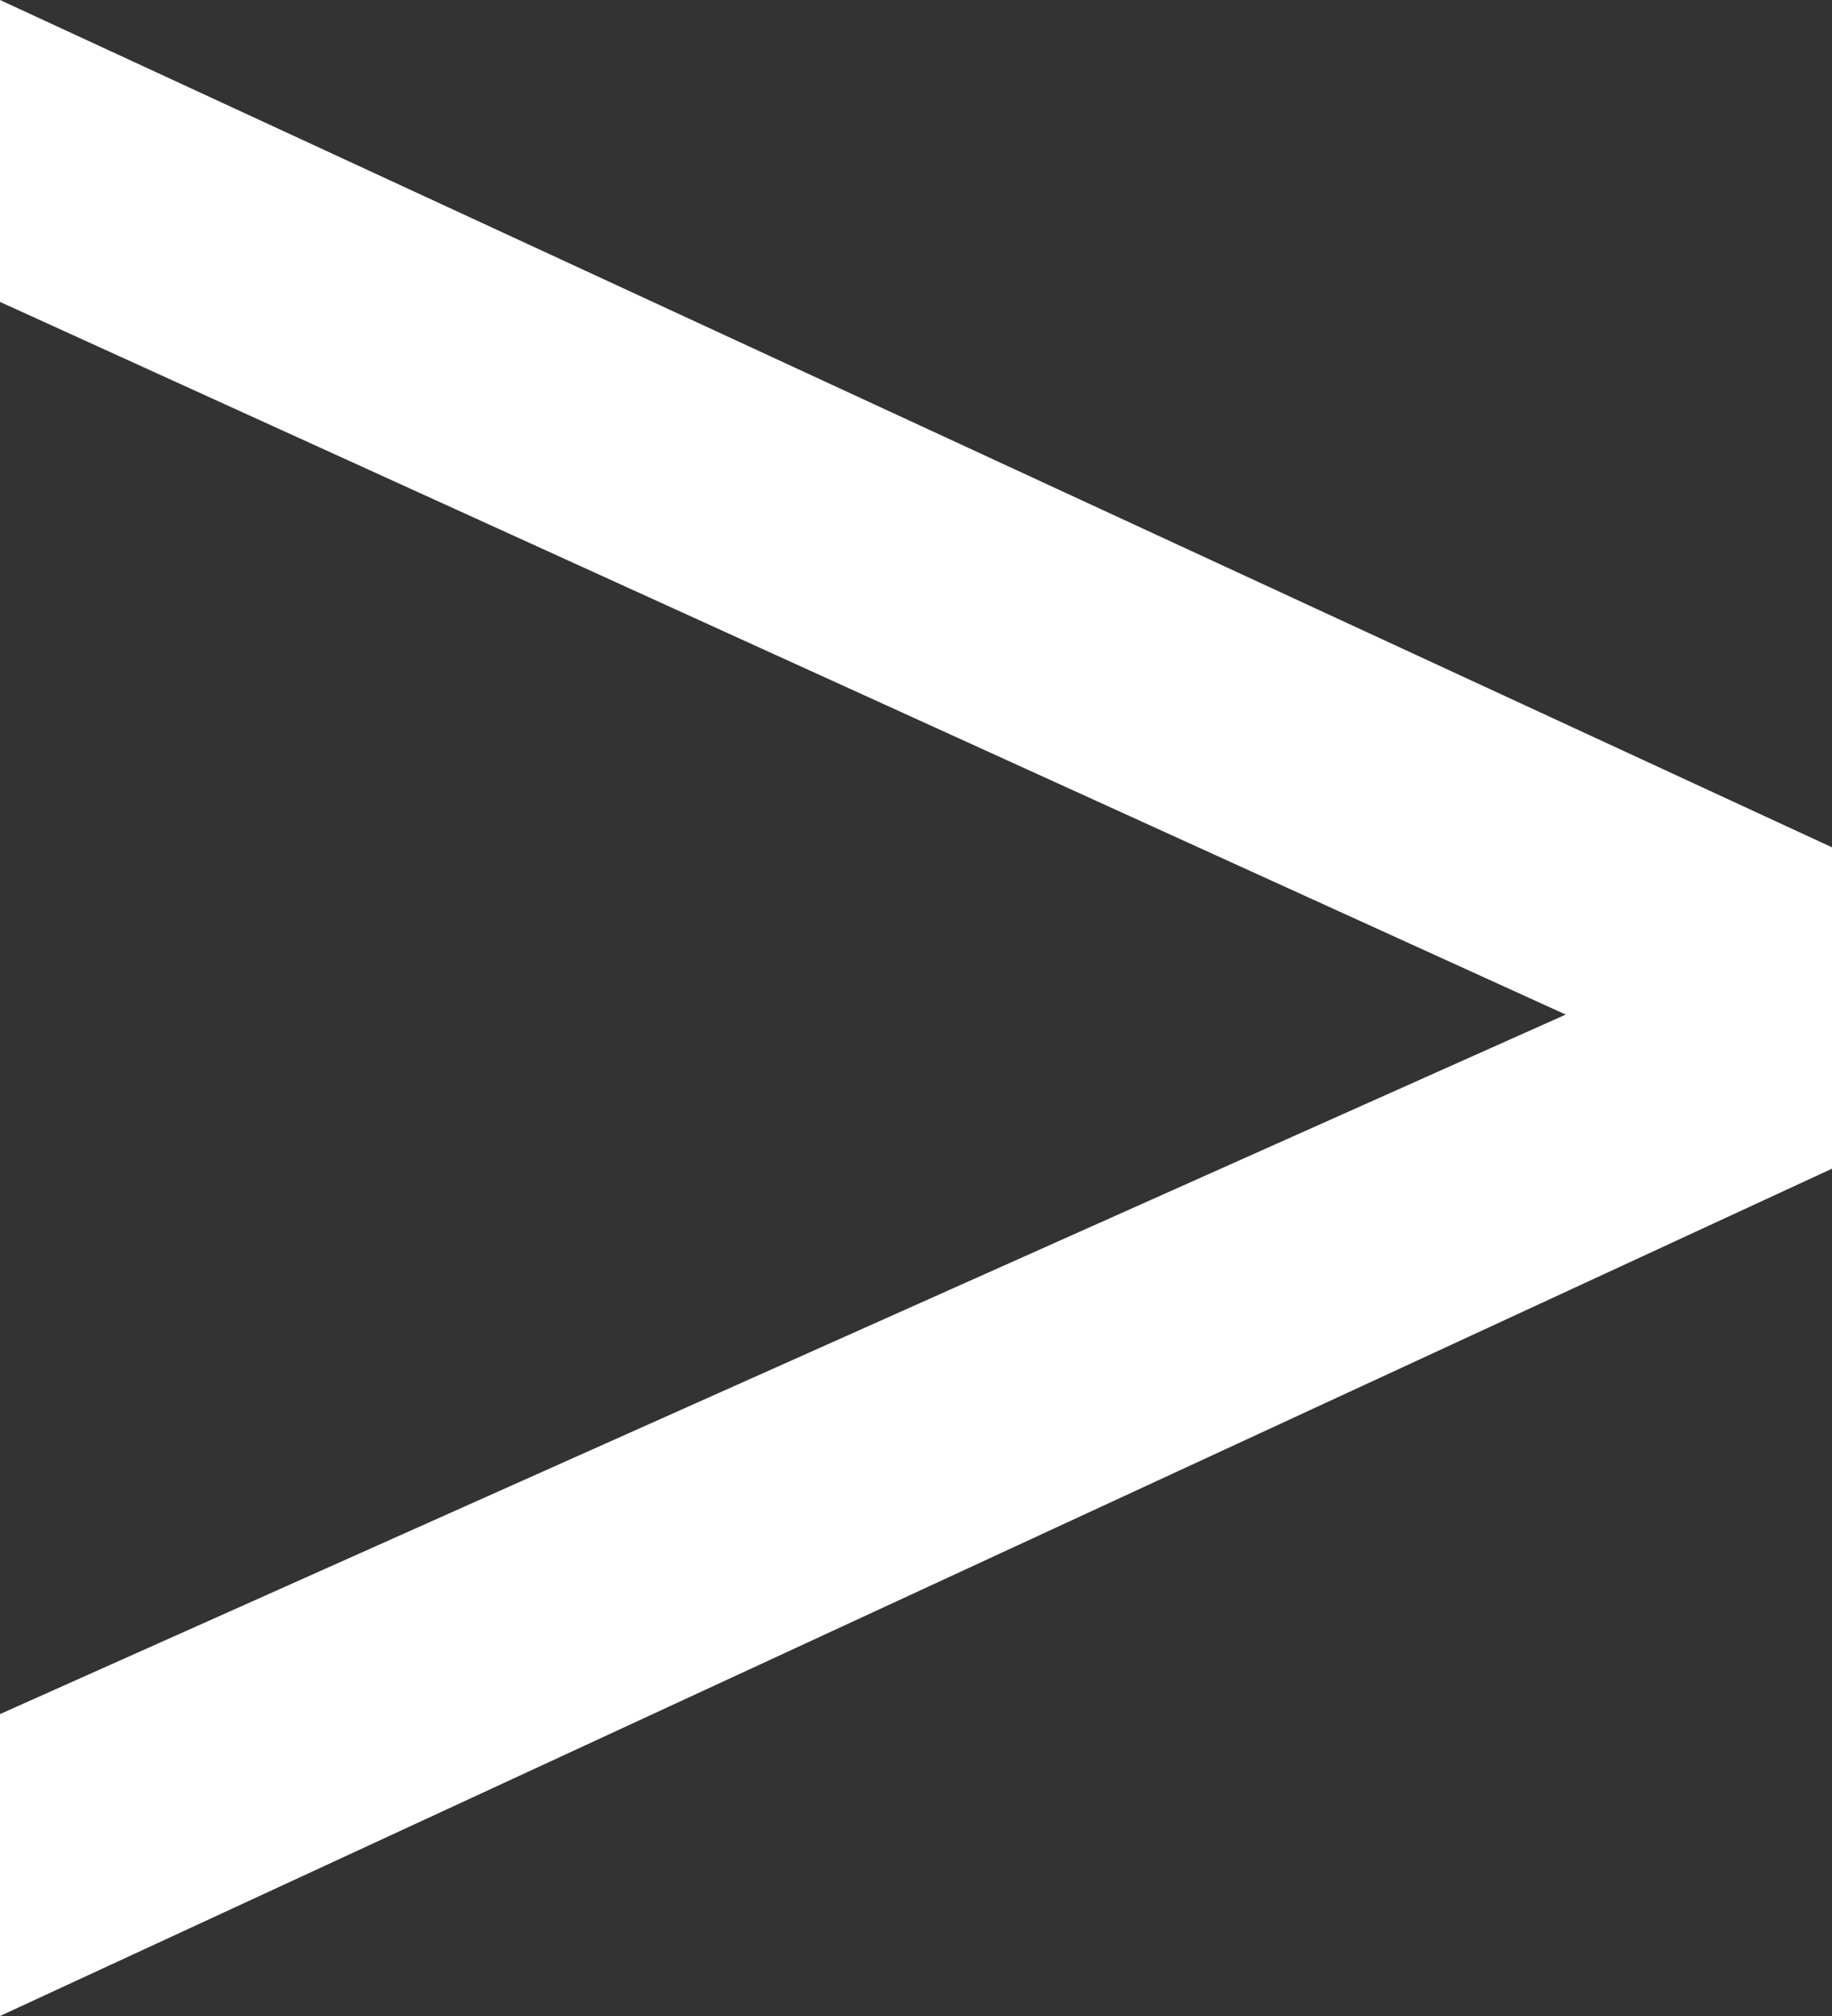
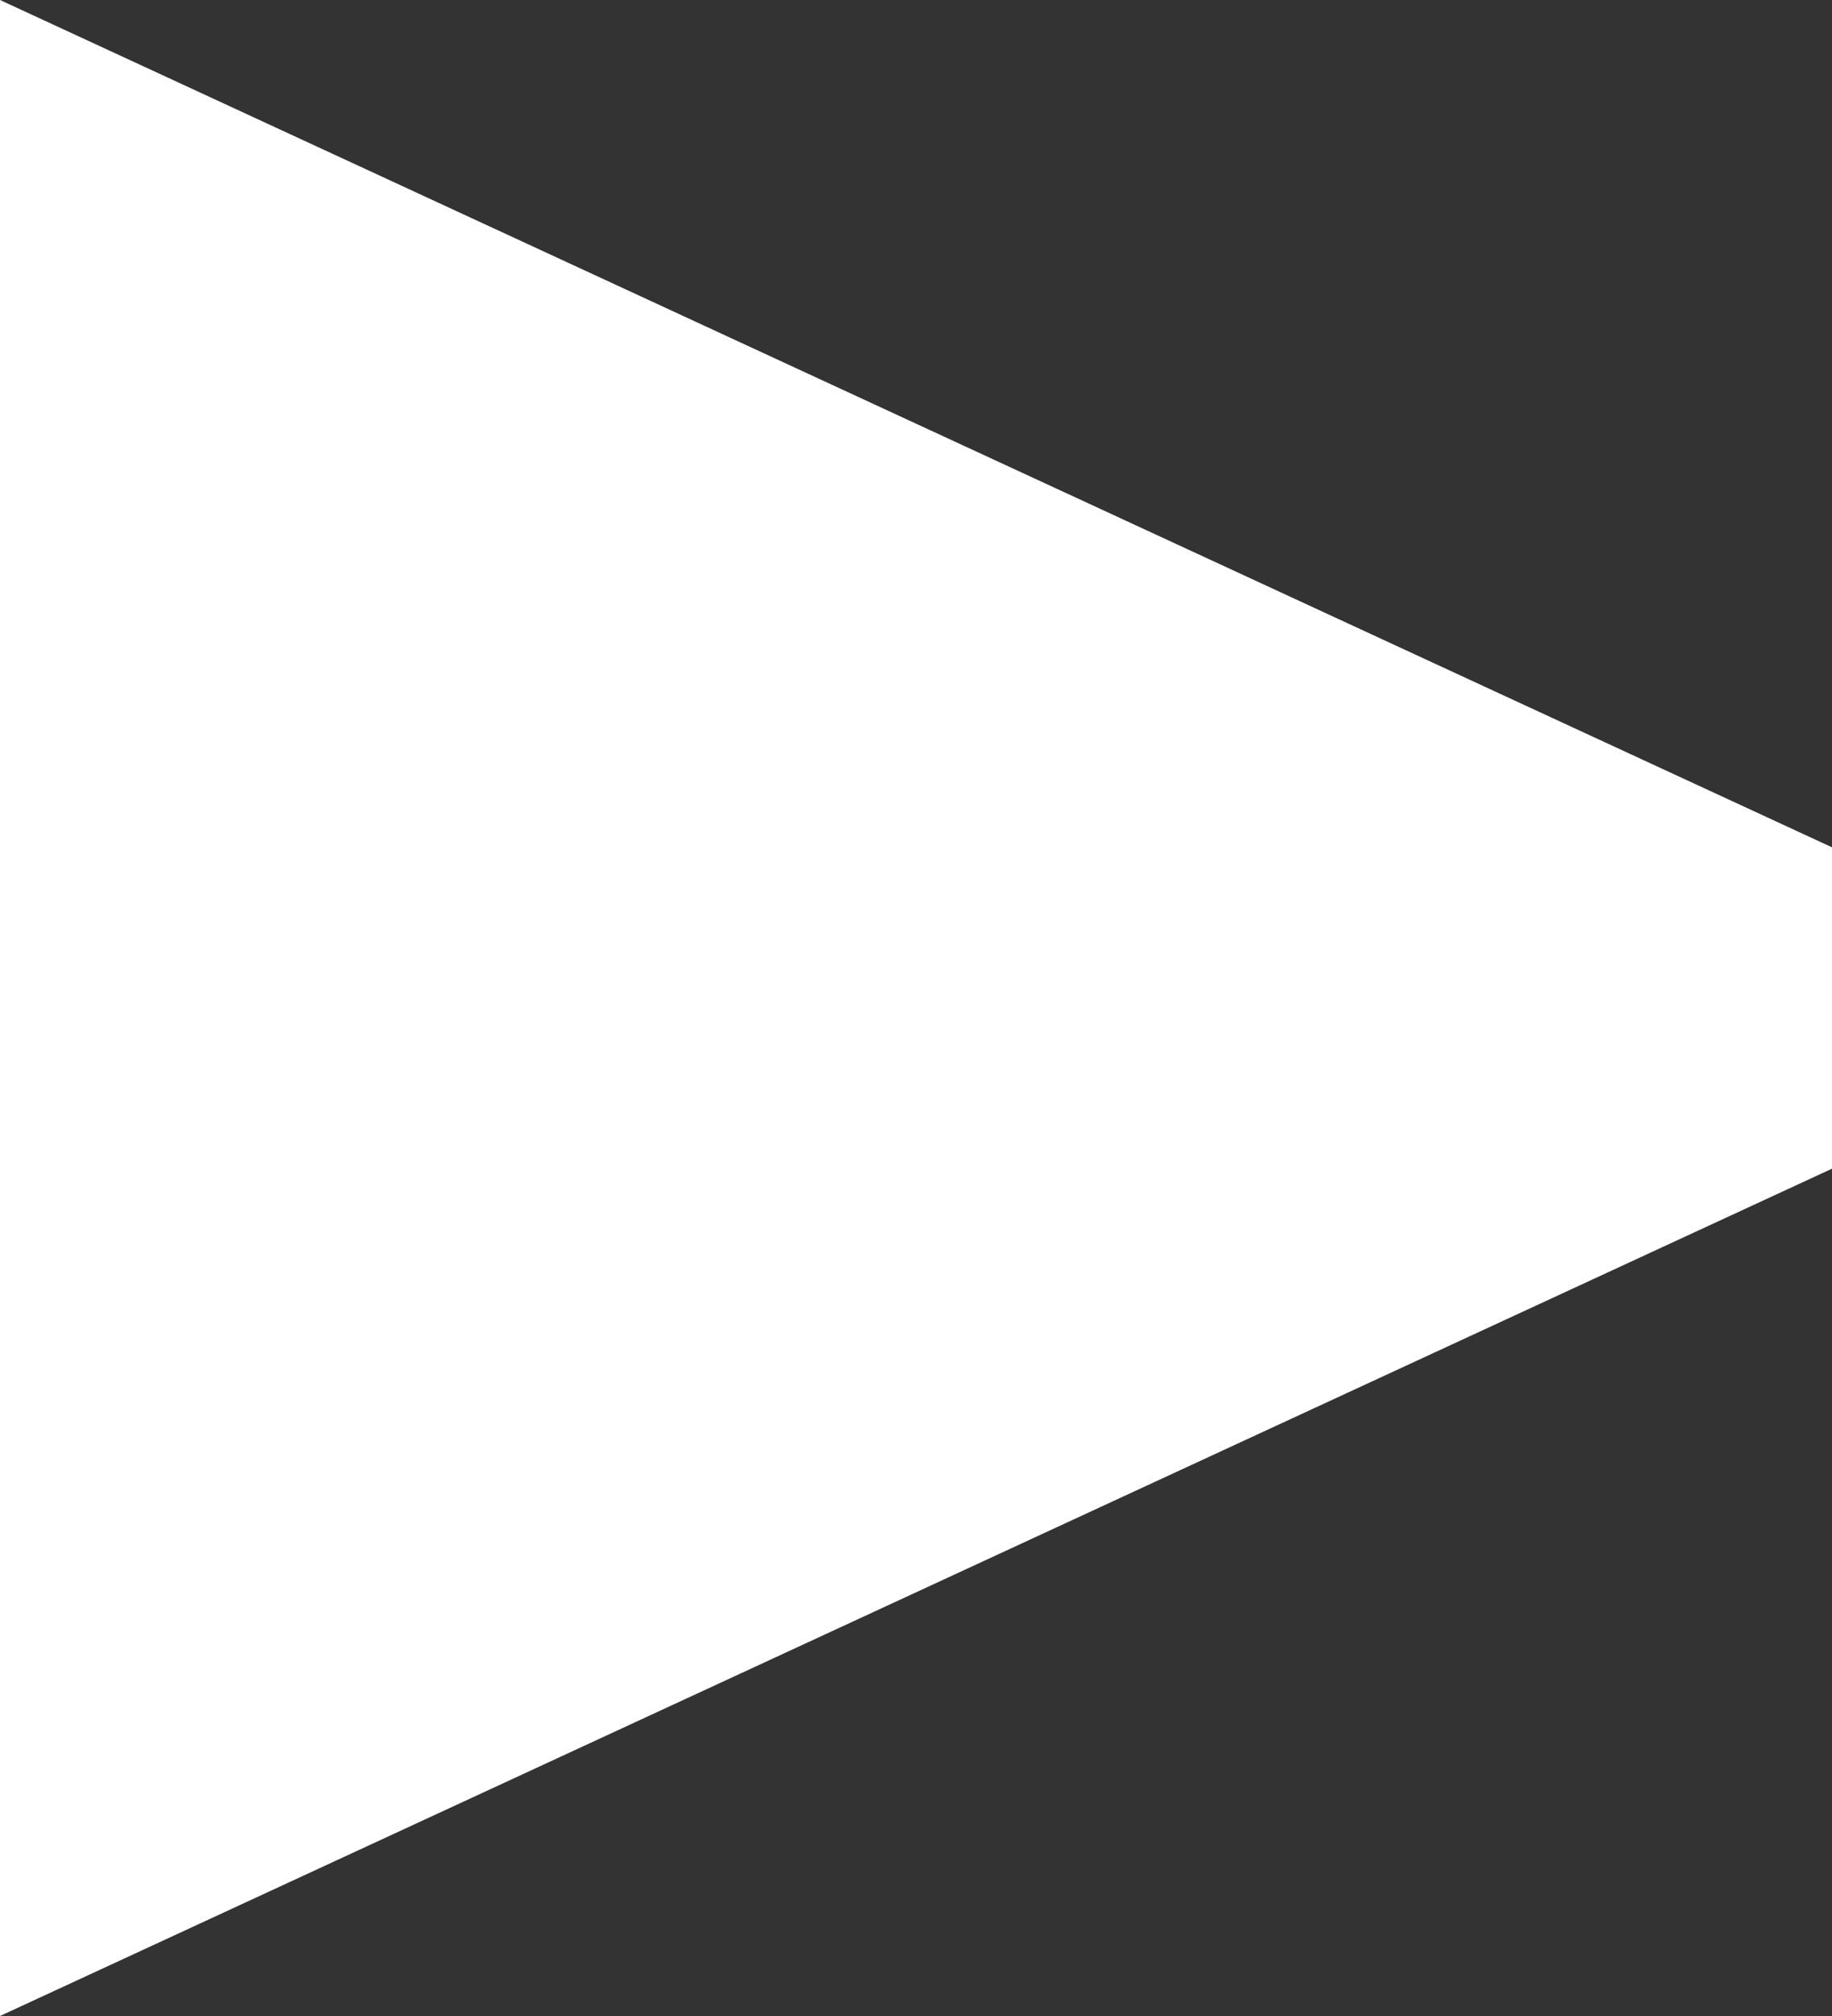
<svg xmlns="http://www.w3.org/2000/svg" width="80" height="88" viewBox="0 0 80 88" fill="none">
  <rect x="0" y="0" width="80" height="88" fill="#333333" stroke="none" />
-   <path d="M0 88V74.821L68.373 44.287L0 13.179V0L80 36.986V51.014L0 88Z" fill="white" />
+   <path d="M0 88V74.821L0 13.179V0L80 36.986V51.014L0 88Z" fill="white" />
</svg>